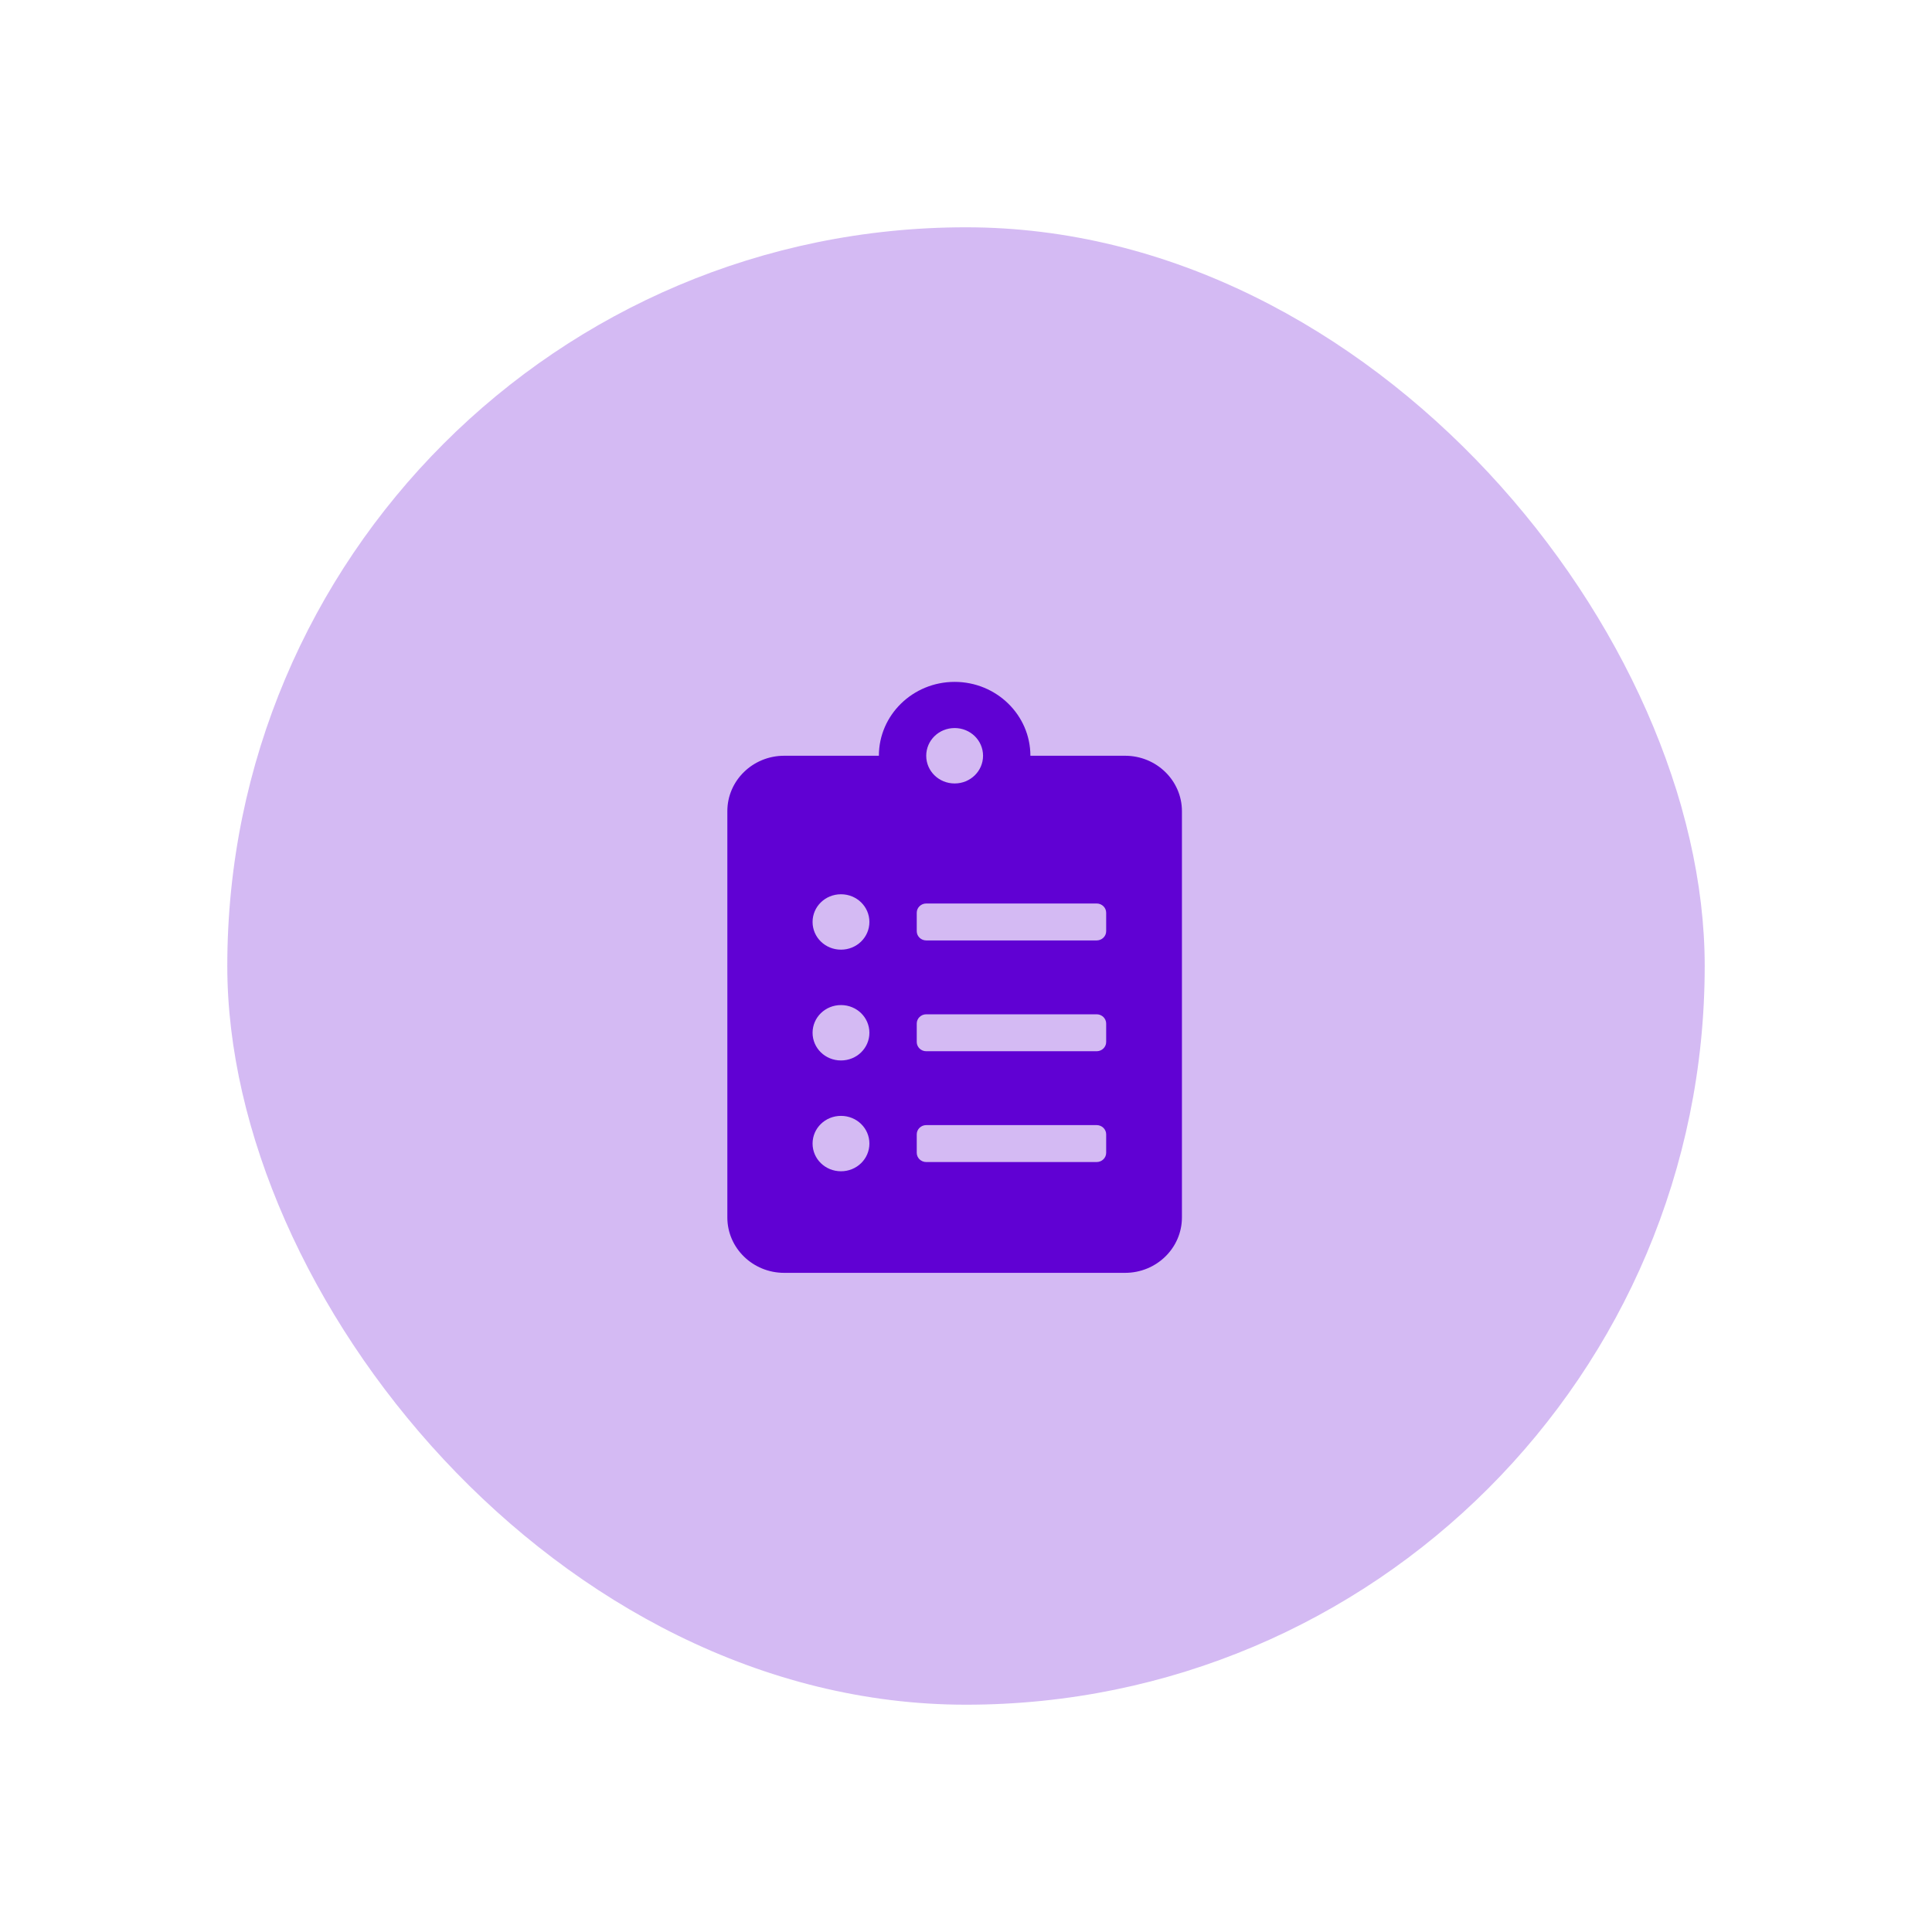
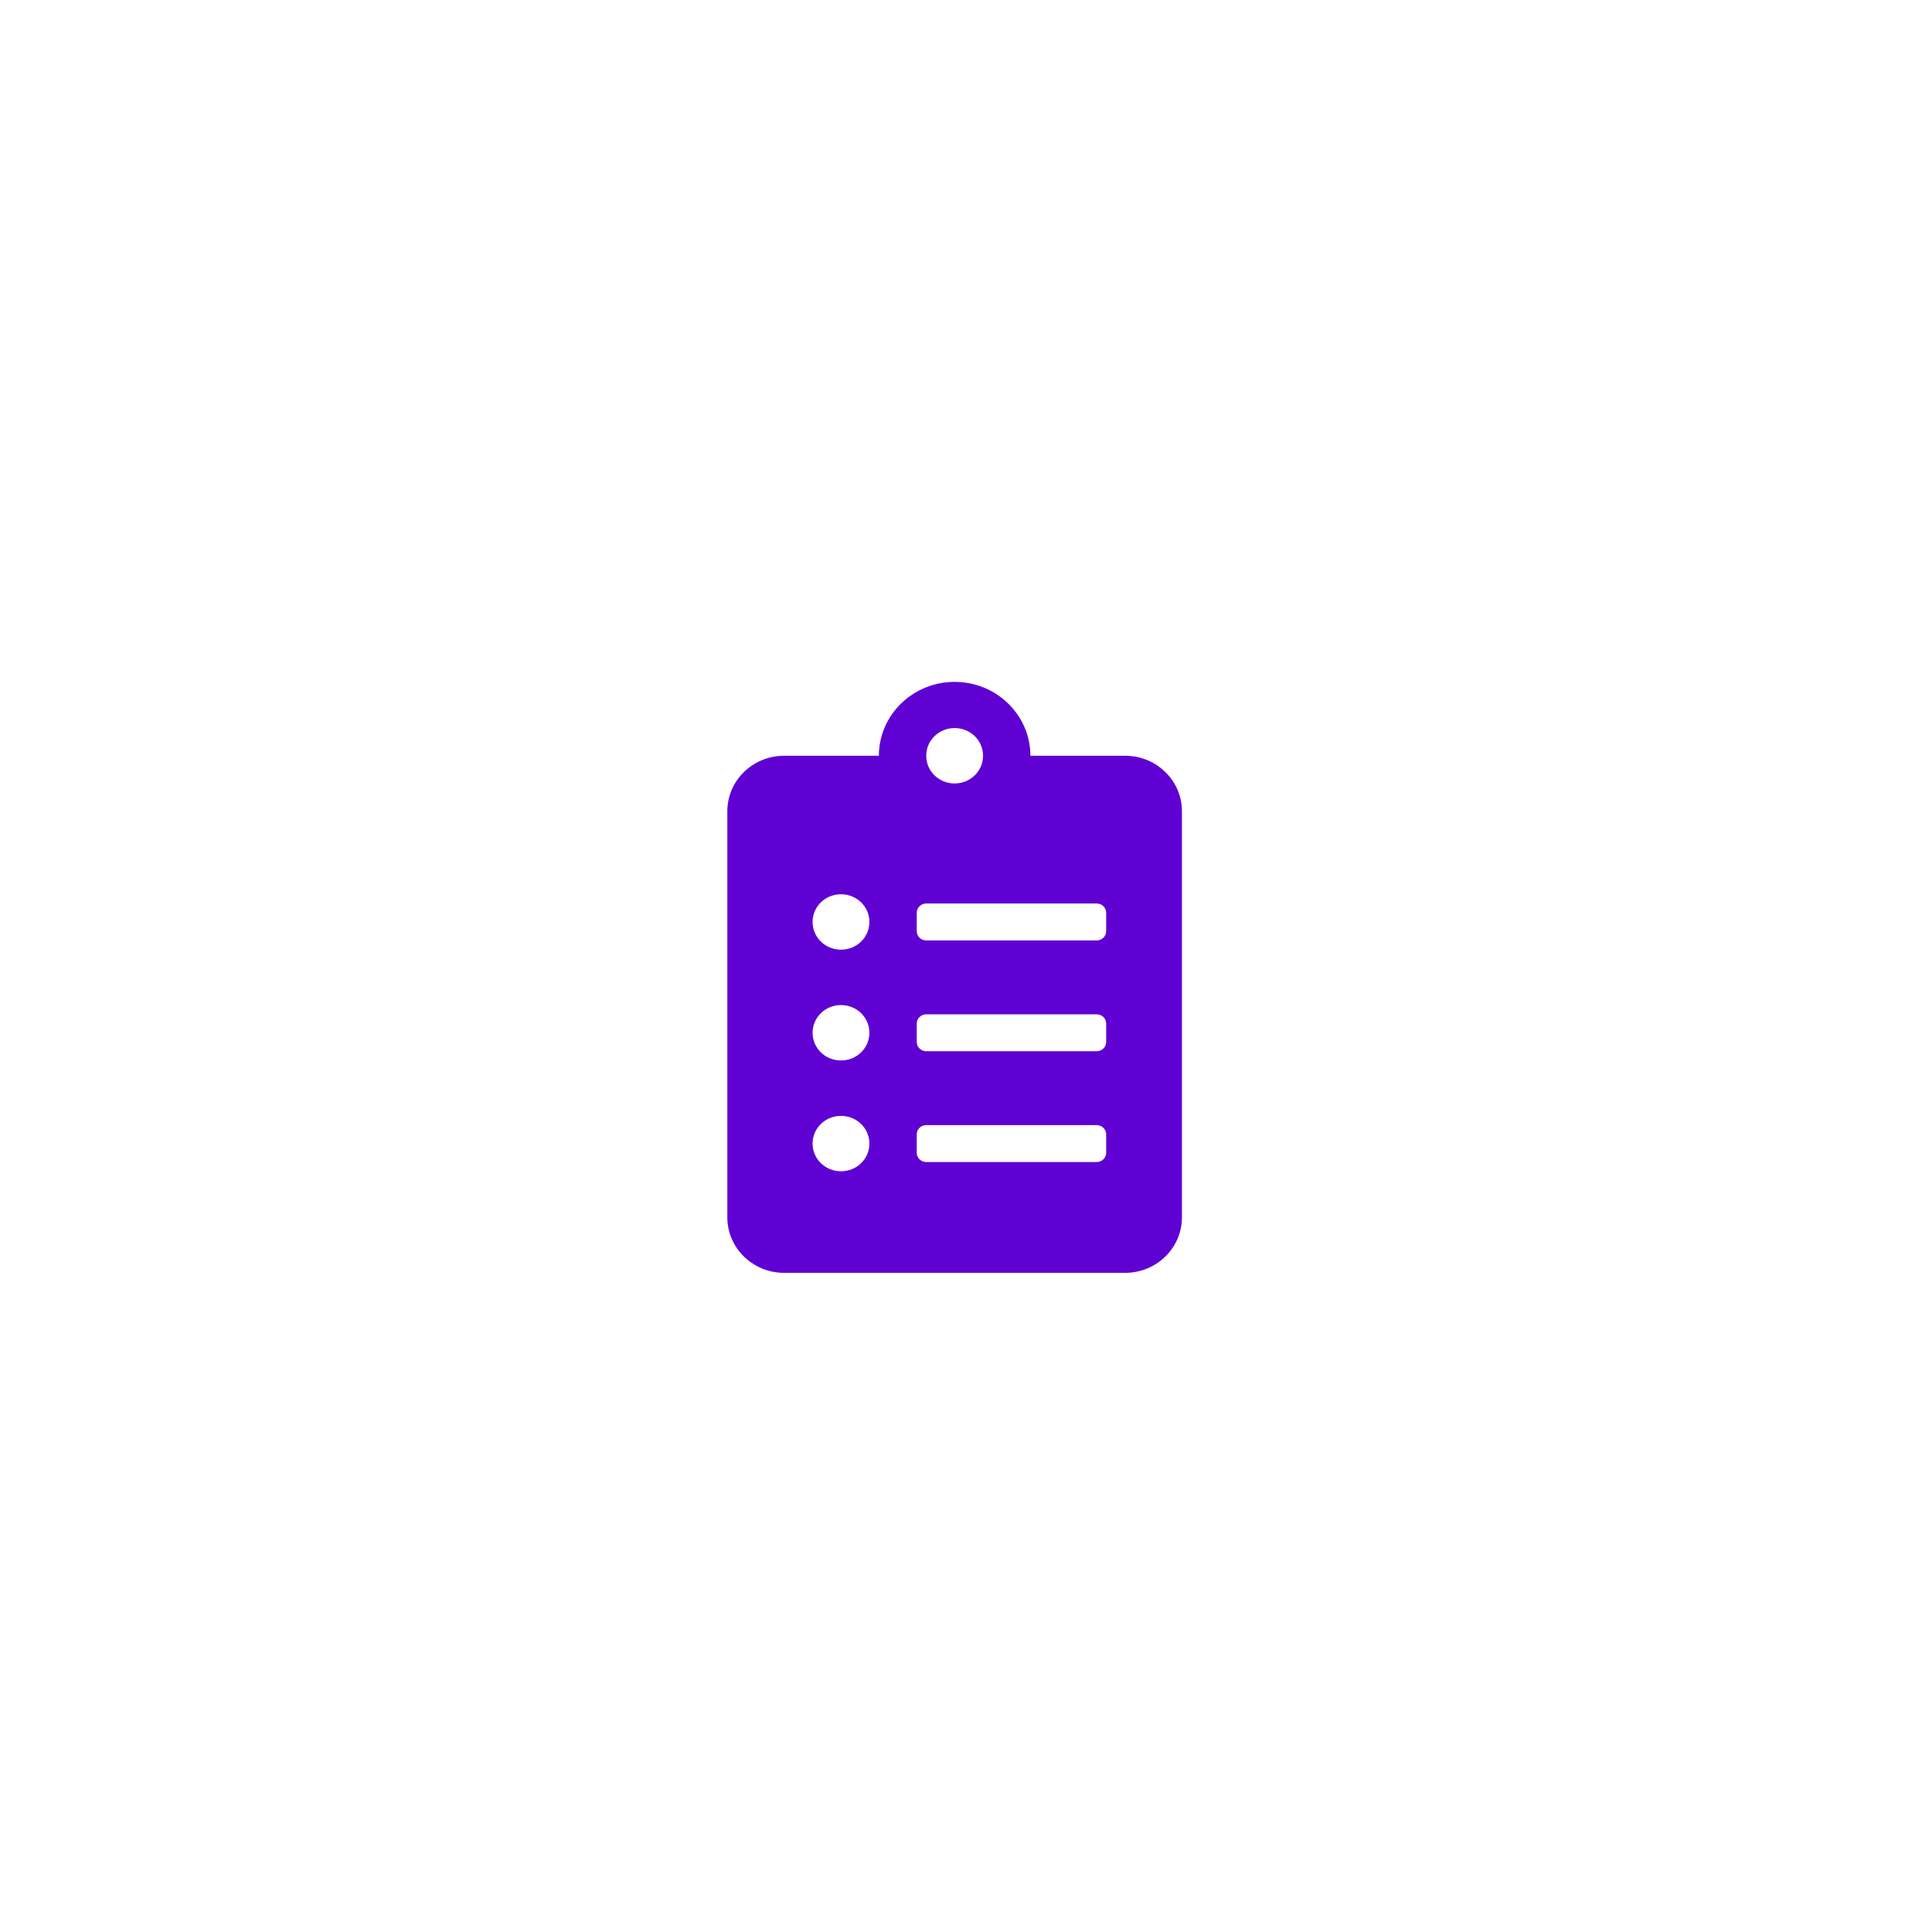
<svg xmlns="http://www.w3.org/2000/svg" width="85" height="85" viewBox="0 0 85 85" fill="none">
  <g filter="url(#filter0_d_506_6821)">
-     <rect x="16" y="2" width="65" height="65" rx="32.5" fill="#6001D3" fill-opacity="0.27" />
    <path d="M55.5 25.25H51.333C51.333 23.457 49.839 22 48 22C46.161 22 44.667 23.457 44.667 25.25H40.5C39.12 25.25 38 26.342 38 27.688V45.562C38 46.908 39.12 48 40.5 48H55.5C56.88 48 58 46.908 58 45.562V27.688C58 26.342 56.88 25.25 55.5 25.25ZM43 43.531C42.307 43.531 41.75 42.988 41.75 42.312C41.75 41.637 42.307 41.094 43 41.094C43.693 41.094 44.25 41.637 44.25 42.312C44.25 42.988 43.693 43.531 43 43.531ZM43 38.656C42.307 38.656 41.75 38.113 41.75 37.438C41.75 36.762 42.307 36.219 43 36.219C43.693 36.219 44.25 36.762 44.25 37.438C44.25 38.113 43.693 38.656 43 38.656ZM43 33.781C42.307 33.781 41.75 33.238 41.75 32.562C41.75 31.887 42.307 31.344 43 31.344C43.693 31.344 44.25 31.887 44.25 32.562C44.25 33.238 43.693 33.781 43 33.781ZM48 24.031C48.693 24.031 49.25 24.575 49.25 25.25C49.25 25.925 48.693 26.469 48 26.469C47.307 26.469 46.75 25.925 46.75 25.25C46.75 24.575 47.307 24.031 48 24.031ZM54.667 42.719C54.667 42.942 54.479 43.125 54.25 43.125H46.75C46.521 43.125 46.333 42.942 46.333 42.719V41.906C46.333 41.683 46.521 41.5 46.75 41.5H54.25C54.479 41.5 54.667 41.683 54.667 41.906V42.719ZM54.667 37.844C54.667 38.067 54.479 38.25 54.25 38.25H46.75C46.521 38.25 46.333 38.067 46.333 37.844V37.031C46.333 36.808 46.521 36.625 46.75 36.625H54.25C54.479 36.625 54.667 36.808 54.667 37.031V37.844ZM54.667 32.969C54.667 33.192 54.479 33.375 54.25 33.375H46.75C46.521 33.375 46.333 33.192 46.333 32.969V32.156C46.333 31.933 46.521 31.75 46.75 31.75H54.25C54.479 31.75 54.667 31.933 54.667 32.156V32.969Z" fill="#6001D3" />
  </g>
  <defs>
    <filter id="filter0_d_506_6821" x="0" y="0" width="85" height="85" filterUnits="userSpaceOnUse" color-interpolation-filters="sRGB">
      <feFlood flood-opacity="0" result="BackgroundImageFix" />
      <feColorMatrix in="SourceAlpha" type="matrix" values="0 0 0 0 0 0 0 0 0 0 0 0 0 0 0 0 0 0 127 0" result="hardAlpha" />
      <feOffset dx="-6" dy="8" />
      <feGaussianBlur stdDeviation="5" />
      <feComposite in2="hardAlpha" operator="out" />
      <feColorMatrix type="matrix" values="0 0 0 0 0.376 0 0 0 0 0.004 0 0 0 0 0.827 0 0 0 0.25 0" />
      <feBlend mode="normal" in2="BackgroundImageFix" result="effect1_dropShadow_506_6821" />
      <feBlend mode="normal" in="SourceGraphic" in2="effect1_dropShadow_506_6821" result="shape" />
    </filter>
  </defs>
</svg>